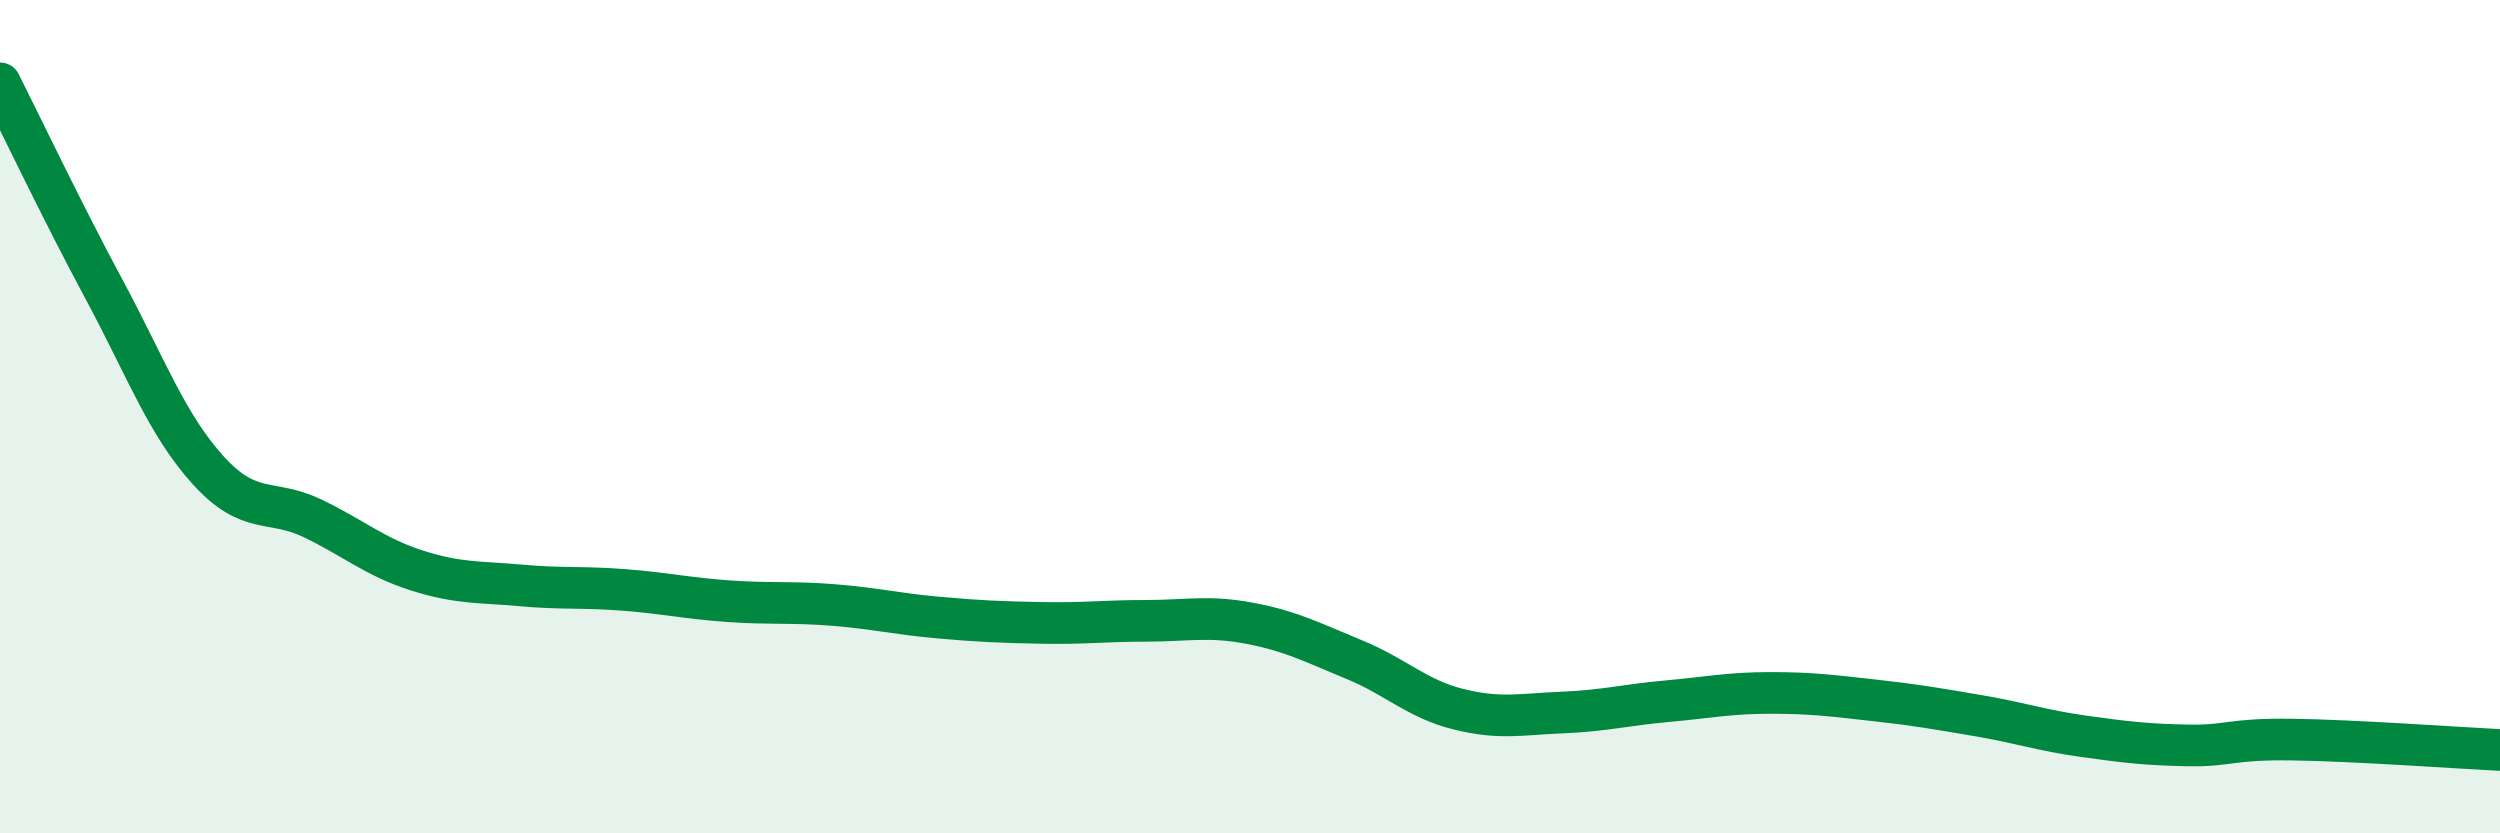
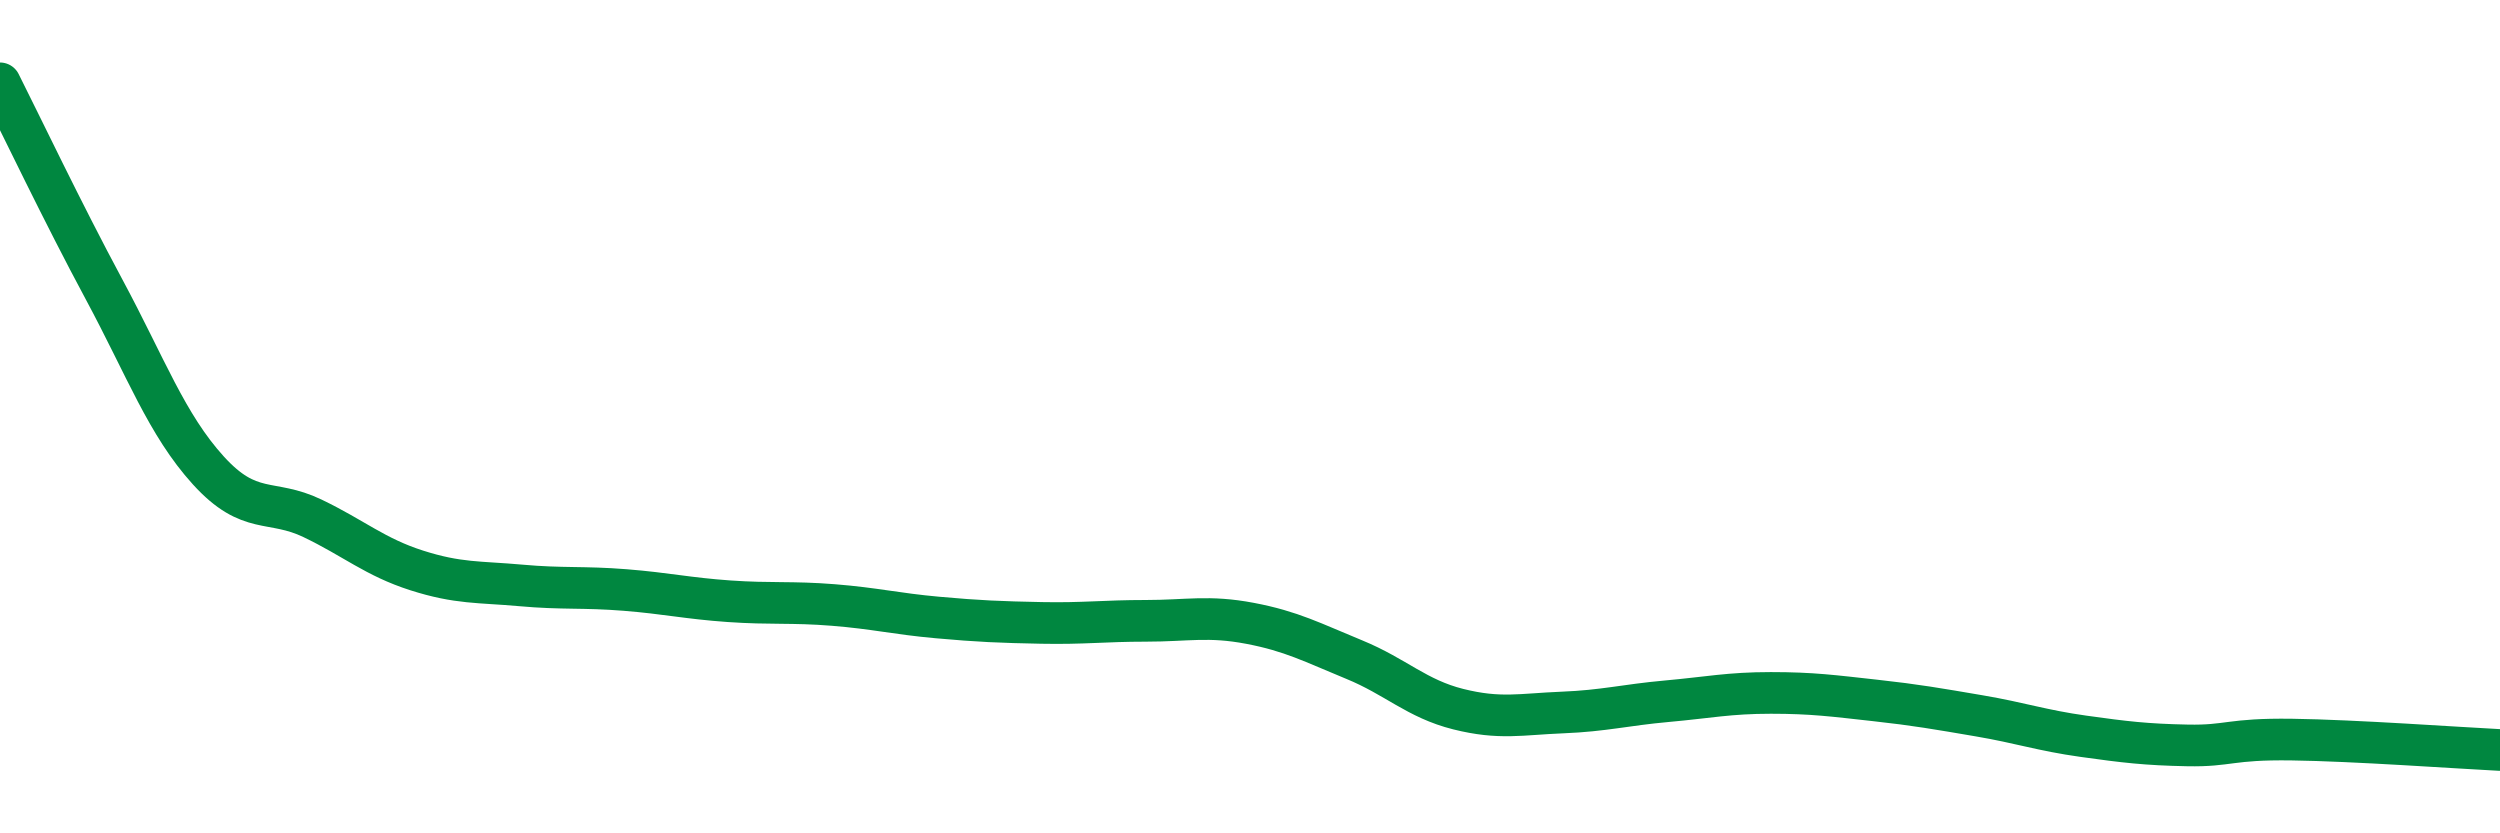
<svg xmlns="http://www.w3.org/2000/svg" width="60" height="20" viewBox="0 0 60 20">
-   <path d="M 0,2 C 0.5,2.99 1.5,5.09 2.5,6.95 C 3.5,8.81 4,10.19 5,11.29 C 6,12.39 6.5,11.96 7.5,12.44 C 8.5,12.92 9,13.37 10,13.69 C 11,14.01 11.5,13.96 12.5,14.05 C 13.5,14.14 14,14.08 15,14.16 C 16,14.24 16.5,14.36 17.5,14.43 C 18.5,14.5 19,14.44 20,14.52 C 21,14.6 21.5,14.73 22.5,14.82 C 23.5,14.91 24,14.93 25,14.95 C 26,14.97 26.5,14.9 27.5,14.9 C 28.5,14.9 29,14.77 30,14.96 C 31,15.15 31.5,15.42 32.5,15.83 C 33.5,16.24 34,16.77 35,17.02 C 36,17.27 36.5,17.14 37.5,17.1 C 38.5,17.06 39,16.92 40,16.83 C 41,16.74 41.5,16.63 42.5,16.63 C 43.5,16.63 44,16.7 45,16.81 C 46,16.92 46.5,17.01 47.5,17.18 C 48.5,17.35 49,17.53 50,17.67 C 51,17.81 51.5,17.87 52.5,17.89 C 53.5,17.91 53.5,17.73 55,17.75 C 56.5,17.77 59,17.95 60,18L60 20L0 20Z" fill="#008740" opacity="0.1" stroke-linecap="round" stroke-linejoin="round" />
  <path d="M 0,2 C 0.5,2.99 1.5,5.09 2.5,6.95 C 3.5,8.81 4,10.19 5,11.29 C 6,12.39 6.5,11.96 7.5,12.44 C 8.5,12.92 9,13.37 10,13.69 C 11,14.01 11.5,13.96 12.5,14.05 C 13.5,14.14 14,14.08 15,14.16 C 16,14.24 16.5,14.36 17.5,14.43 C 18.5,14.5 19,14.44 20,14.52 C 21,14.6 21.5,14.73 22.5,14.82 C 23.5,14.91 24,14.93 25,14.95 C 26,14.97 26.5,14.9 27.5,14.9 C 28.5,14.9 29,14.77 30,14.96 C 31,15.15 31.5,15.42 32.5,15.83 C 33.5,16.24 34,16.77 35,17.02 C 36,17.27 36.5,17.14 37.5,17.1 C 38.5,17.06 39,16.92 40,16.83 C 41,16.74 41.5,16.63 42.5,16.63 C 43.5,16.63 44,16.7 45,16.81 C 46,16.92 46.5,17.01 47.5,17.18 C 48.5,17.35 49,17.53 50,17.67 C 51,17.81 51.5,17.87 52.5,17.89 C 53.5,17.91 53.5,17.73 55,17.75 C 56.5,17.77 59,17.95 60,18" stroke="#008740" stroke-width="1" fill="none" stroke-linecap="round" stroke-linejoin="round" />
</svg>